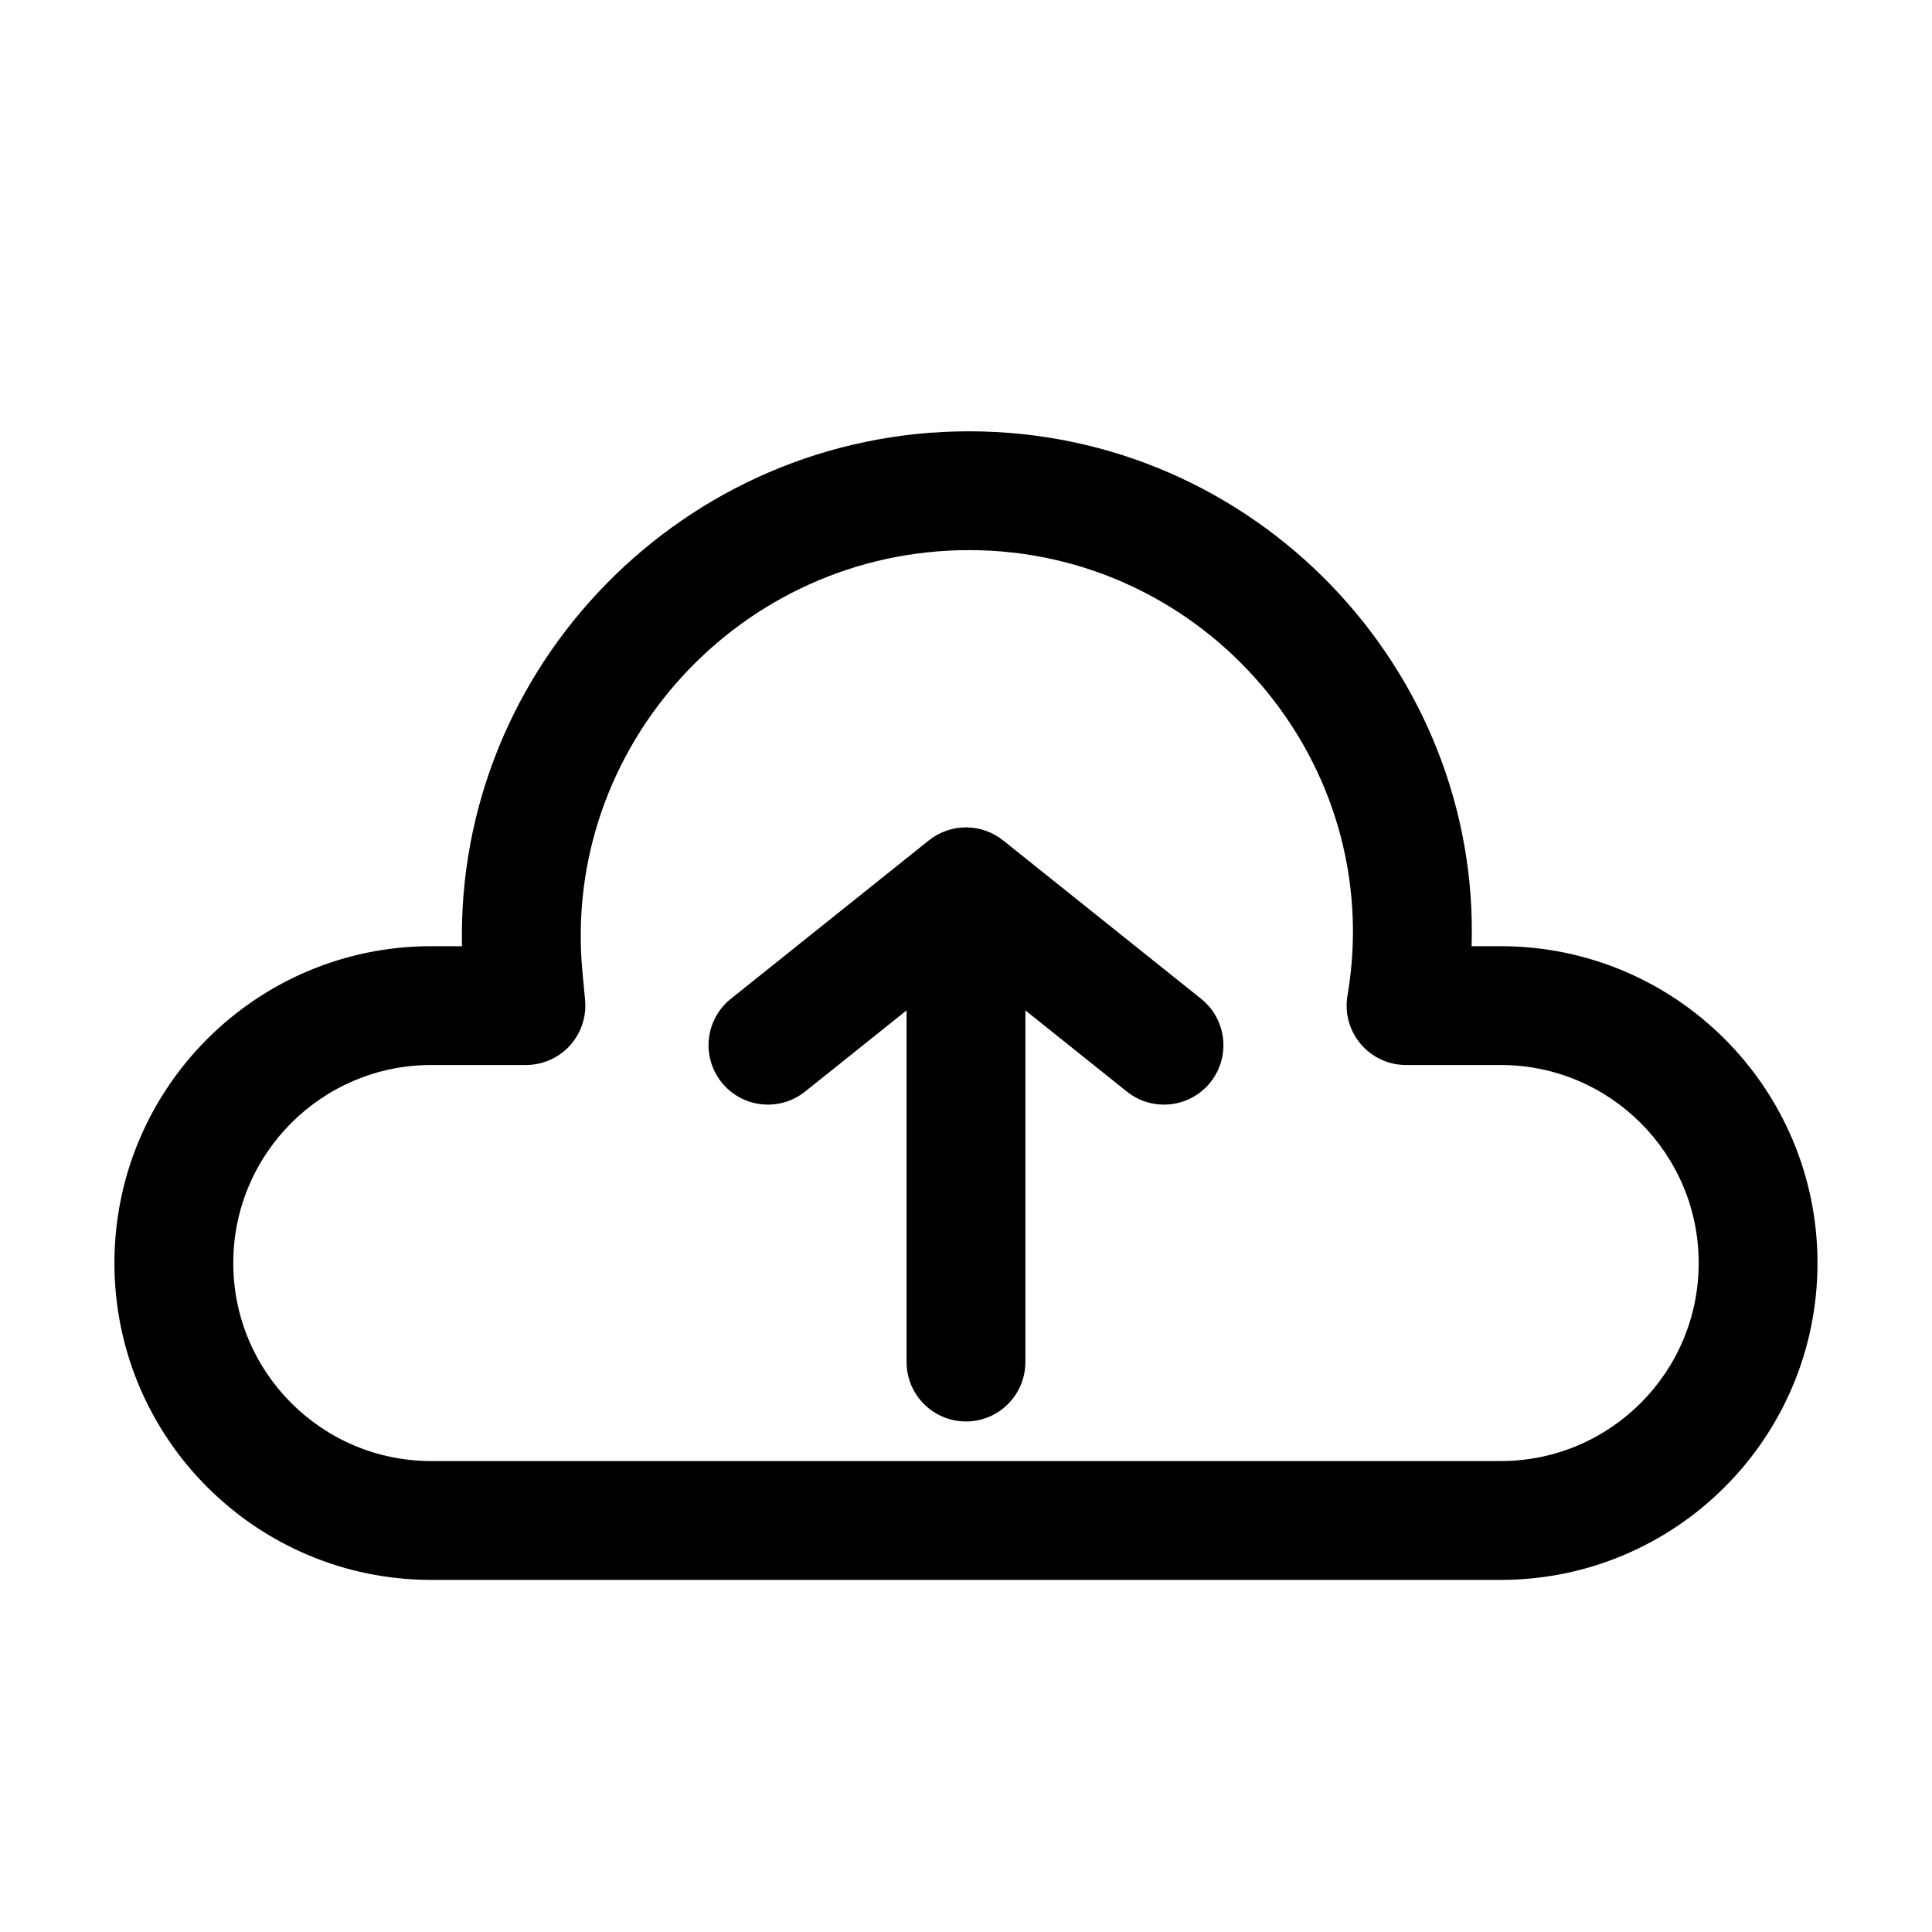
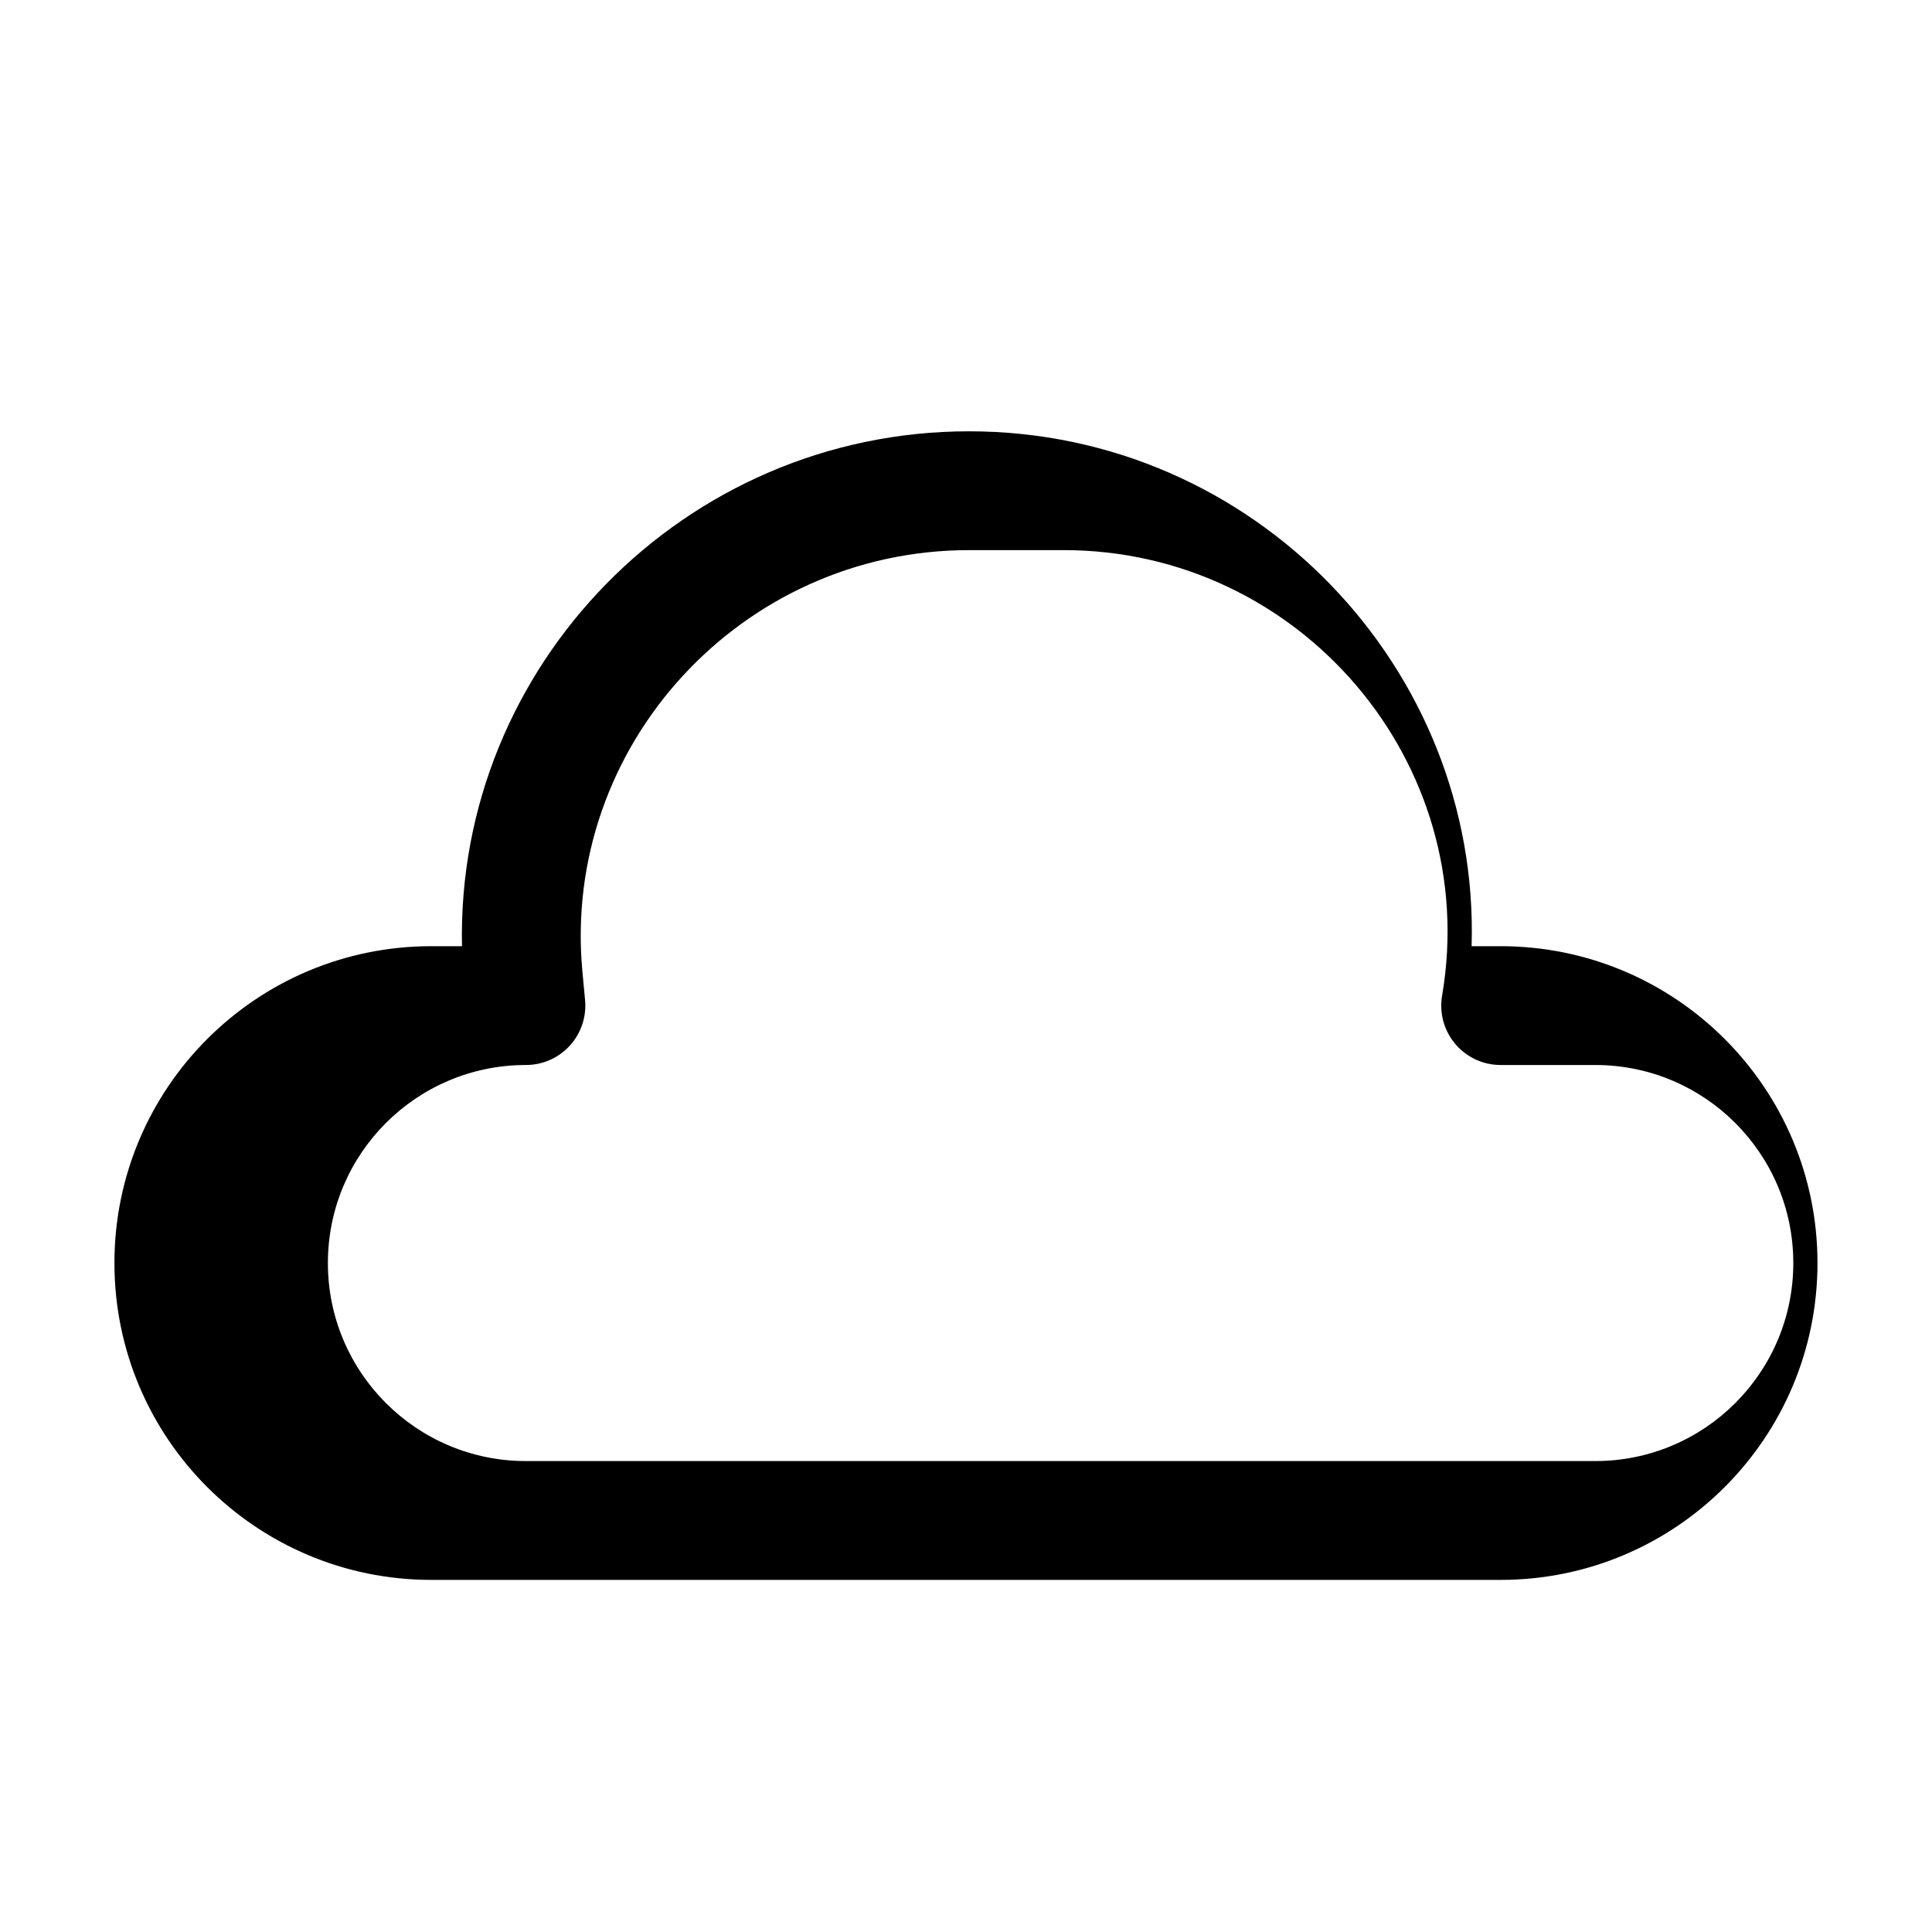
<svg xmlns="http://www.w3.org/2000/svg" fill="#000000" width="800px" height="800px" version="1.1" viewBox="144 144 512 512">
  <g fill-rule="evenodd">
-     <path d="m400.79 289.79c-60.352 0-108.07 51.938-102.44 111.78l0.699 7.449c0.414 4.414-1.051 8.797-4.031 12.074-2.984 3.277-7.211 5.144-11.645 5.144h-25.074c-28.984 0-52.48 23.496-52.48 52.48s23.496 52.48 52.48 52.48h283.39c28.984 0 52.48-23.496 52.48-52.48s-23.496-52.48-52.48-52.48h-25.074c-8.695 0-15.742-7.047-15.742-15.742 0-1.004 0.09-1.98 0.27-2.93 10.336-61.465-37.711-117.78-100.36-117.78zm133.2 104.96c2.25-73.5-57.48-136.45-133.2-136.45-75.383 0-135.94 62.133-134.36 136.45h-8.137c-46.375 0-83.969 37.594-83.969 83.969s37.594 83.969 83.969 83.969h283.39c46.375 0 83.969-37.594 83.969-83.969s-37.594-83.969-83.969-83.969z" />
-     <path d="m390.16 366.71c5.75-4.598 13.918-4.598 19.668 0l52.48 41.984c6.793 5.434 7.891 15.34 2.461 22.129-5.434 6.793-15.34 7.891-22.129 2.461l-26.902-21.52v93.191c0 8.695-7.047 15.746-15.742 15.746s-15.746-7.051-15.746-15.746v-93.191l-26.898 21.52c-6.793 5.43-16.699 4.332-22.129-2.461-5.434-6.789-4.332-16.695 2.457-22.129z" />
+     <path d="m400.79 289.79c-60.352 0-108.07 51.938-102.44 111.78l0.699 7.449c0.414 4.414-1.051 8.797-4.031 12.074-2.984 3.277-7.211 5.144-11.645 5.144c-28.984 0-52.48 23.496-52.48 52.48s23.496 52.48 52.48 52.48h283.39c28.984 0 52.48-23.496 52.48-52.48s-23.496-52.48-52.48-52.48h-25.074c-8.695 0-15.742-7.047-15.742-15.742 0-1.004 0.09-1.98 0.27-2.93 10.336-61.465-37.711-117.78-100.36-117.78zm133.2 104.96c2.25-73.5-57.48-136.45-133.2-136.45-75.383 0-135.94 62.133-134.36 136.45h-8.137c-46.375 0-83.969 37.594-83.969 83.969s37.594 83.969 83.969 83.969h283.39c46.375 0 83.969-37.594 83.969-83.969s-37.594-83.969-83.969-83.969z" />
  </g>
</svg>